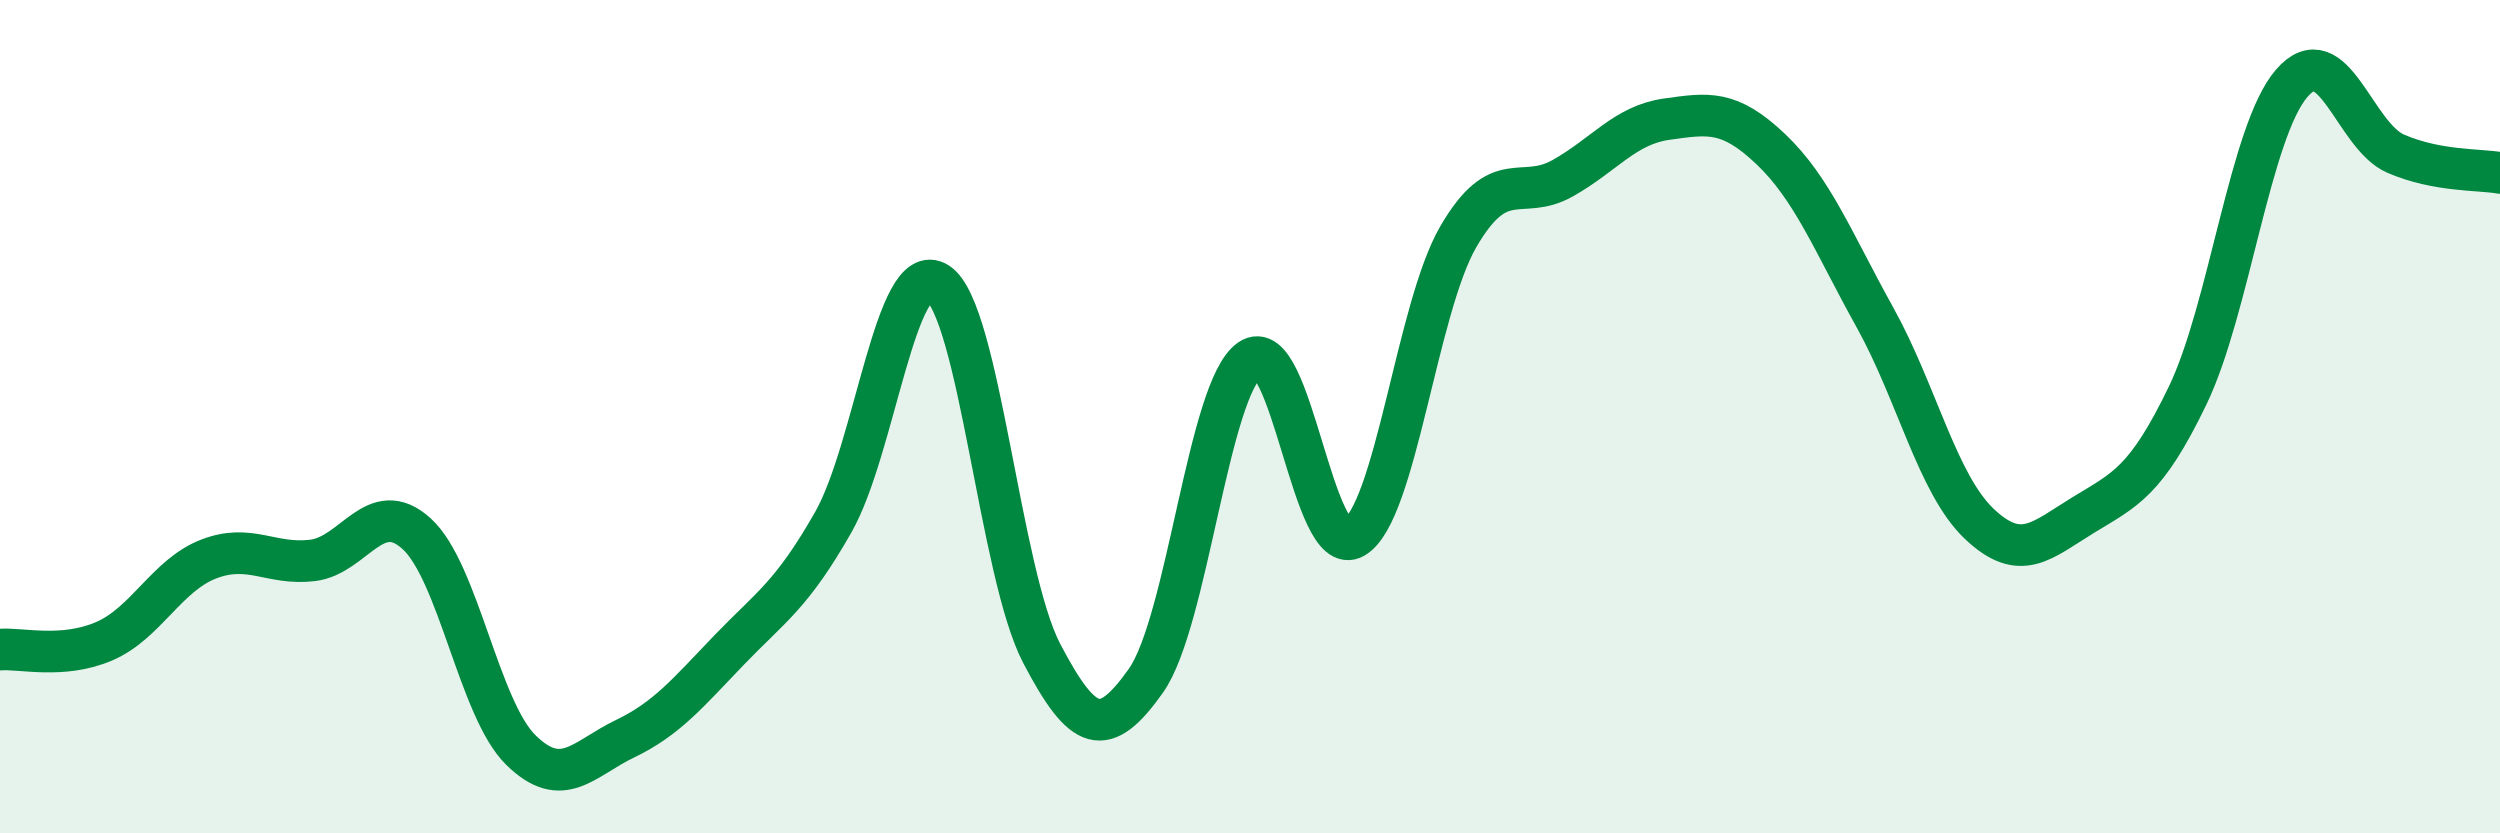
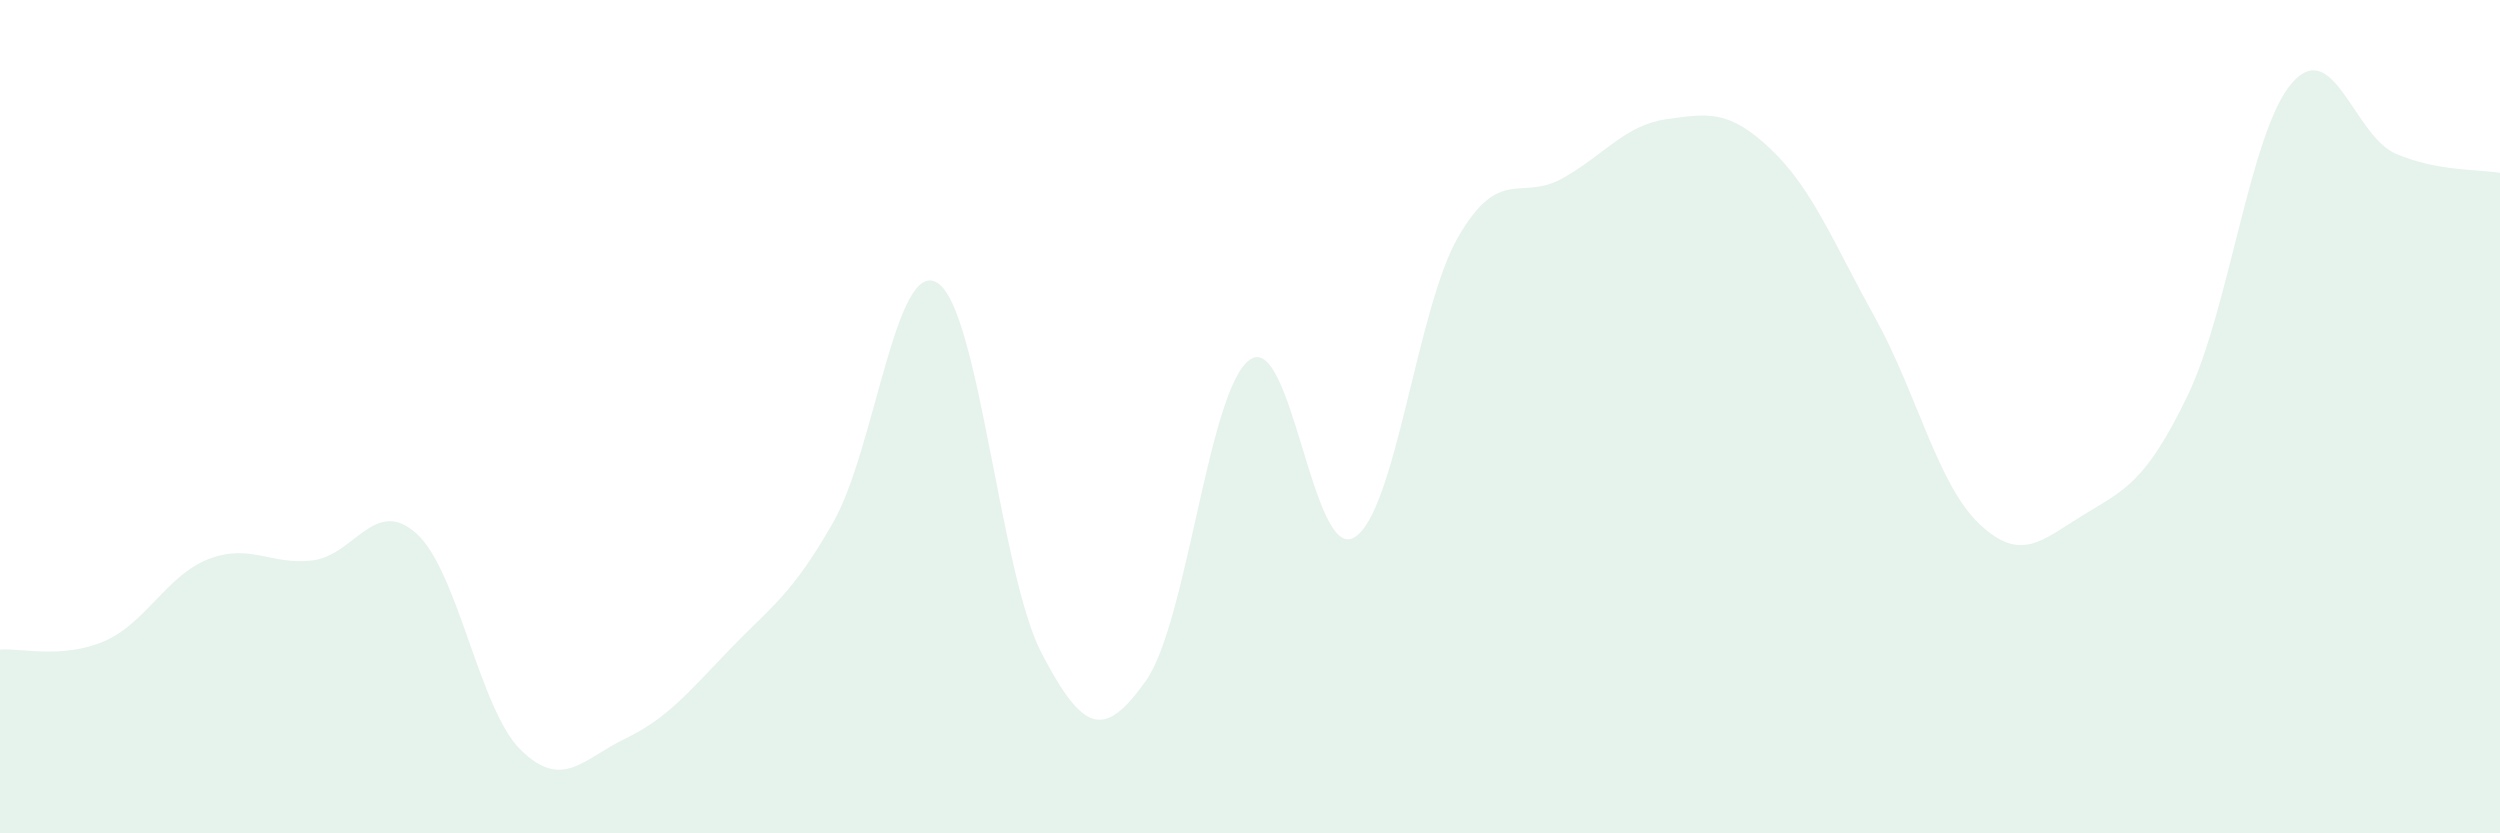
<svg xmlns="http://www.w3.org/2000/svg" width="60" height="20" viewBox="0 0 60 20">
  <path d="M 0,15.59 C 0.5,15.55 1.5,15.82 2.5,15.39 C 3.5,14.96 4,13.81 5,13.42 C 6,13.03 6.5,13.57 7.5,13.45 C 8.5,13.33 9,11.9 10,12.81 C 11,13.72 11.5,17.02 12.5,18 C 13.5,18.98 14,18.21 15,17.73 C 16,17.25 16.5,16.64 17.5,15.6 C 18.5,14.56 19,14.29 20,12.53 C 21,10.77 21.5,6.16 22.5,6.79 C 23.5,7.42 24,13.77 25,15.68 C 26,17.59 26.5,17.75 27.5,16.34 C 28.5,14.93 29,9.32 30,8.63 C 31,7.94 31.5,13.49 32.5,12.9 C 33.5,12.31 34,7.4 35,5.68 C 36,3.96 36.5,4.84 37.5,4.28 C 38.5,3.72 39,3 40,2.86 C 41,2.72 41.5,2.63 42.5,3.58 C 43.5,4.53 44,5.82 45,7.62 C 46,9.42 46.5,11.62 47.5,12.57 C 48.5,13.52 49,12.97 50,12.36 C 51,11.75 51.5,11.57 52.5,9.5 C 53.5,7.43 54,3.16 55,2 C 56,0.84 56.5,3.26 57.5,3.69 C 58.5,4.12 59.5,4.06 60,4.15L60 20L0 20Z" fill="#008740" opacity="0.1" stroke-linecap="round" stroke-linejoin="round" />
-   <path d="M 0,15.59 C 0.5,15.55 1.5,15.82 2.5,15.39 C 3.5,14.96 4,13.81 5,13.42 C 6,13.03 6.5,13.57 7.5,13.45 C 8.5,13.33 9,11.9 10,12.81 C 11,13.72 11.5,17.02 12.5,18 C 13.5,18.98 14,18.21 15,17.73 C 16,17.25 16.5,16.64 17.5,15.6 C 18.5,14.56 19,14.29 20,12.53 C 21,10.77 21.5,6.16 22.5,6.79 C 23.5,7.42 24,13.77 25,15.68 C 26,17.59 26.5,17.75 27.5,16.34 C 28.5,14.93 29,9.32 30,8.63 C 31,7.94 31.5,13.49 32.5,12.9 C 33.5,12.31 34,7.4 35,5.68 C 36,3.96 36.5,4.84 37.5,4.28 C 38.5,3.72 39,3 40,2.86 C 41,2.72 41.5,2.63 42.5,3.58 C 43.5,4.53 44,5.82 45,7.62 C 46,9.42 46.5,11.62 47.5,12.57 C 48.5,13.52 49,12.97 50,12.36 C 51,11.75 51.5,11.57 52.5,9.5 C 53.5,7.43 54,3.16 55,2 C 56,0.84 56.5,3.26 57.5,3.69 C 58.5,4.12 59.5,4.06 60,4.15" stroke="#008740" stroke-width="1" fill="none" stroke-linecap="round" stroke-linejoin="round" />
</svg>